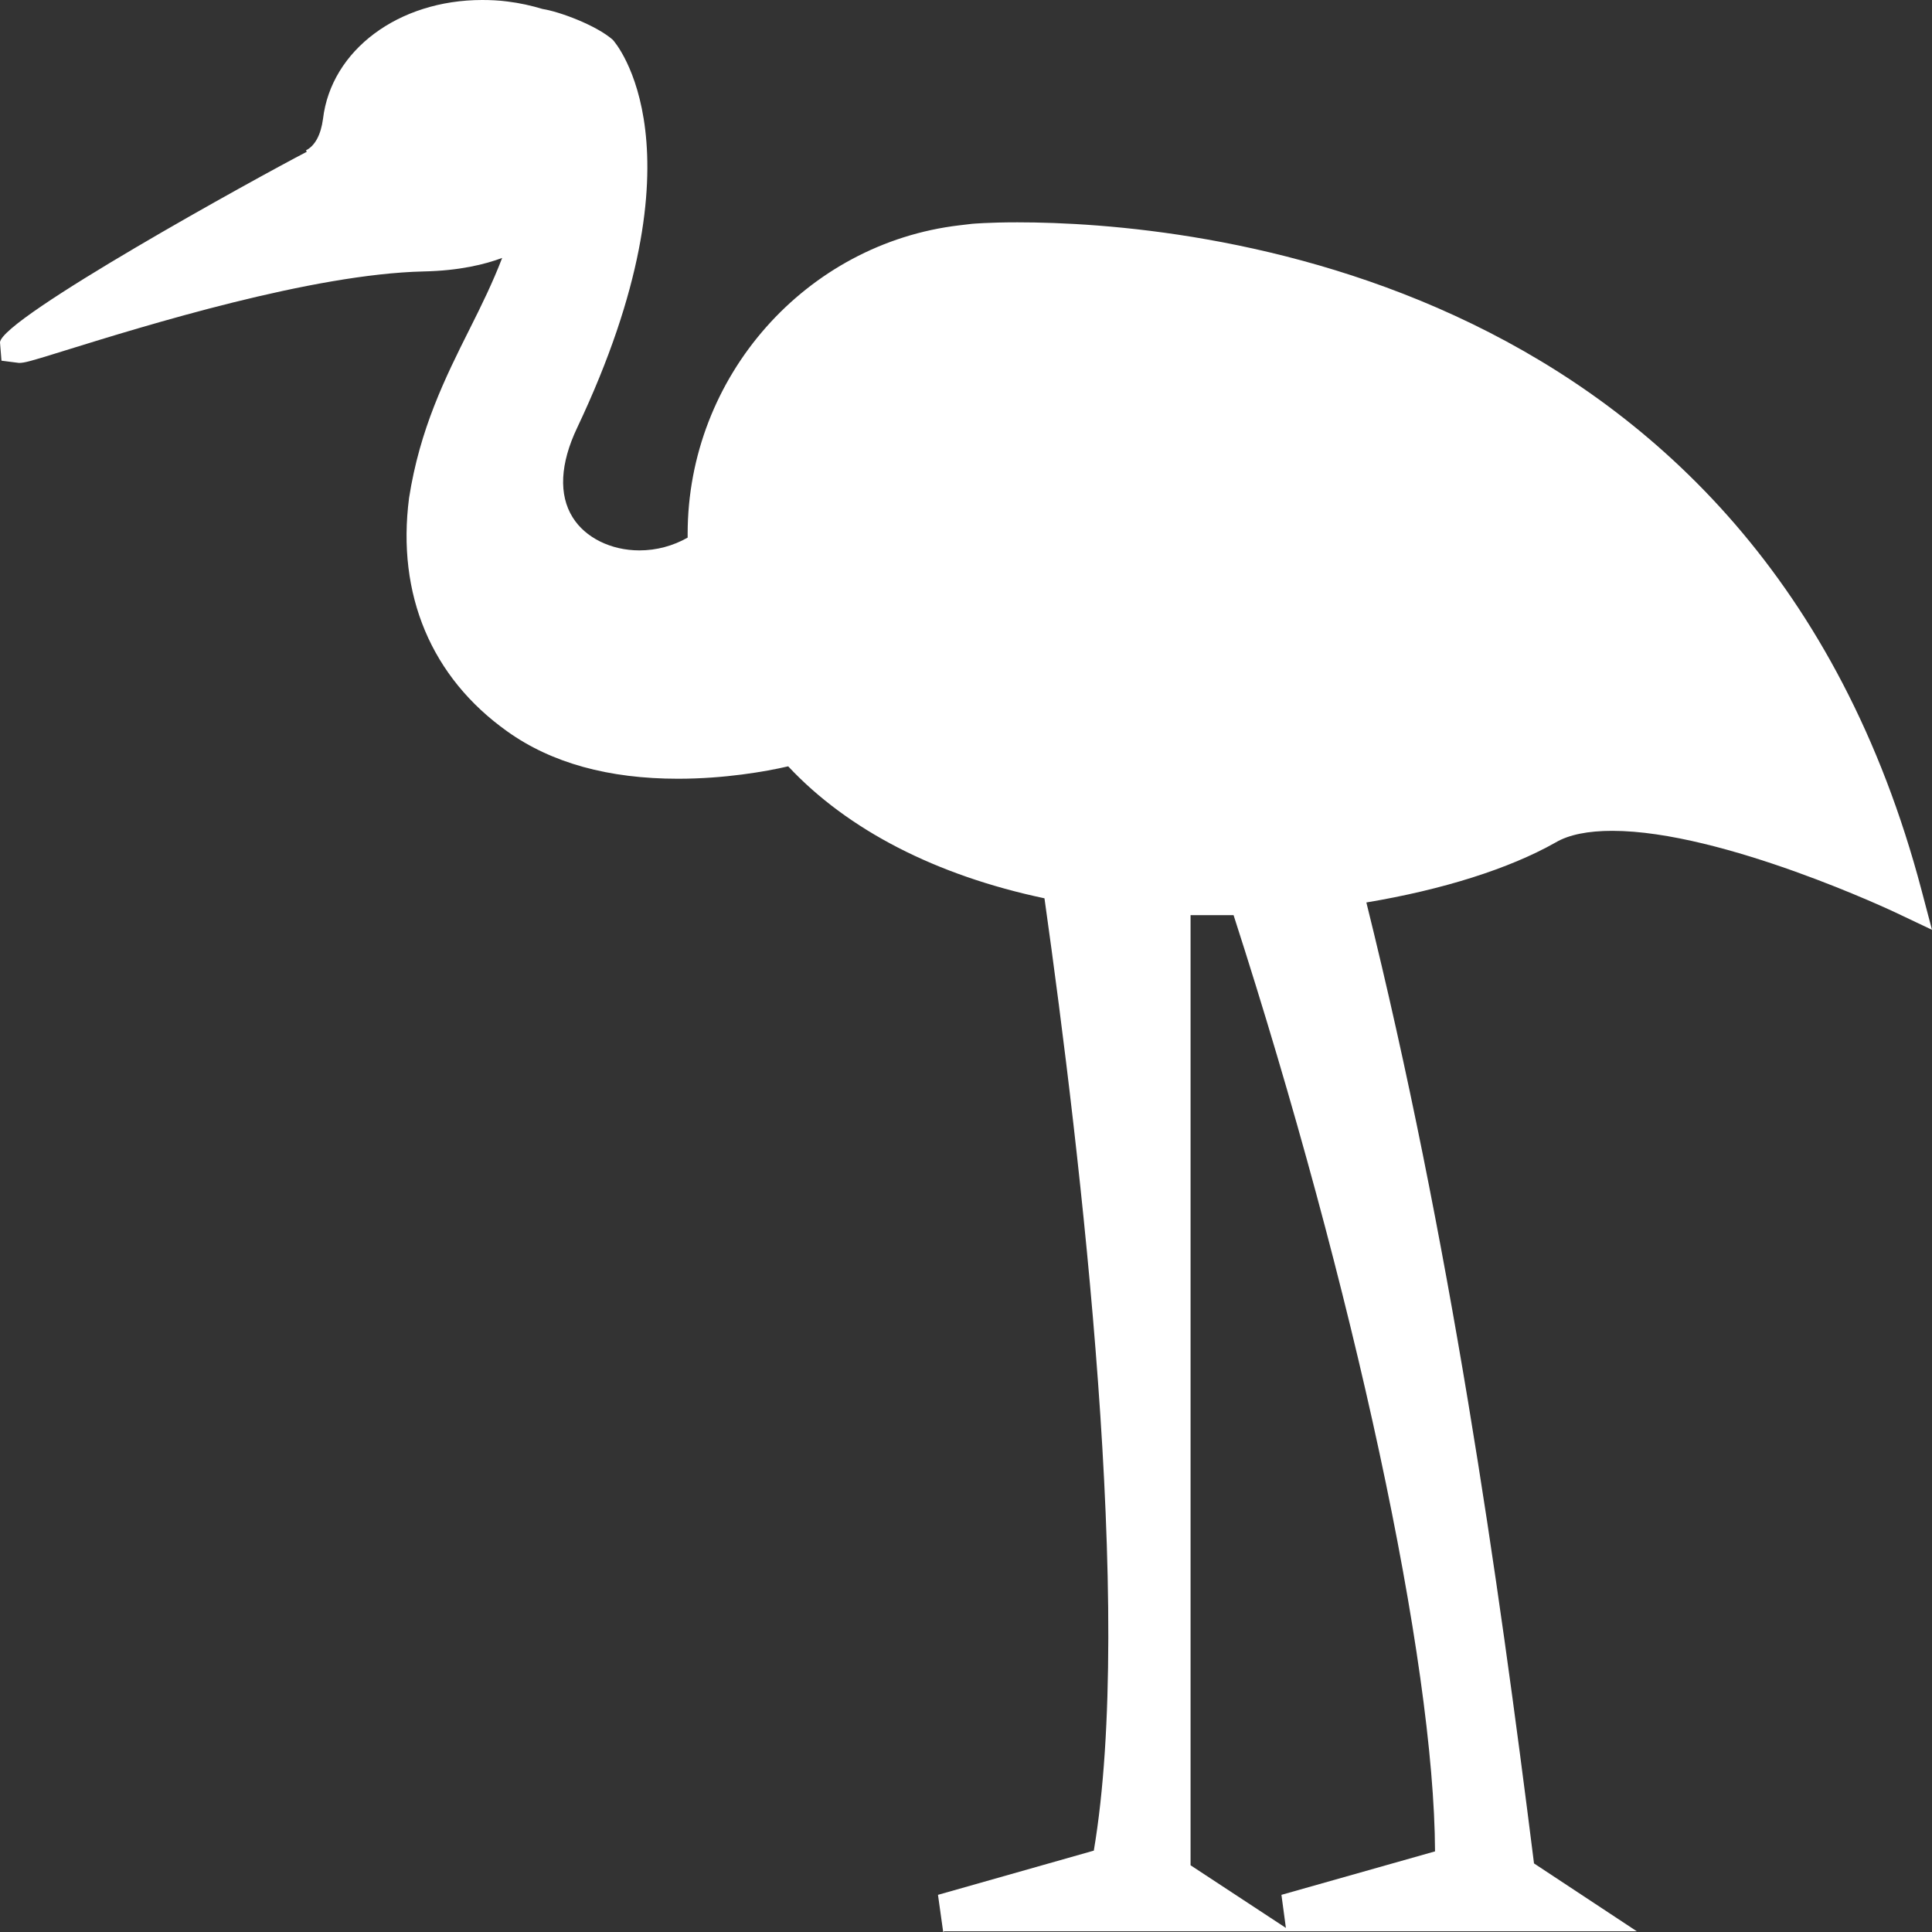
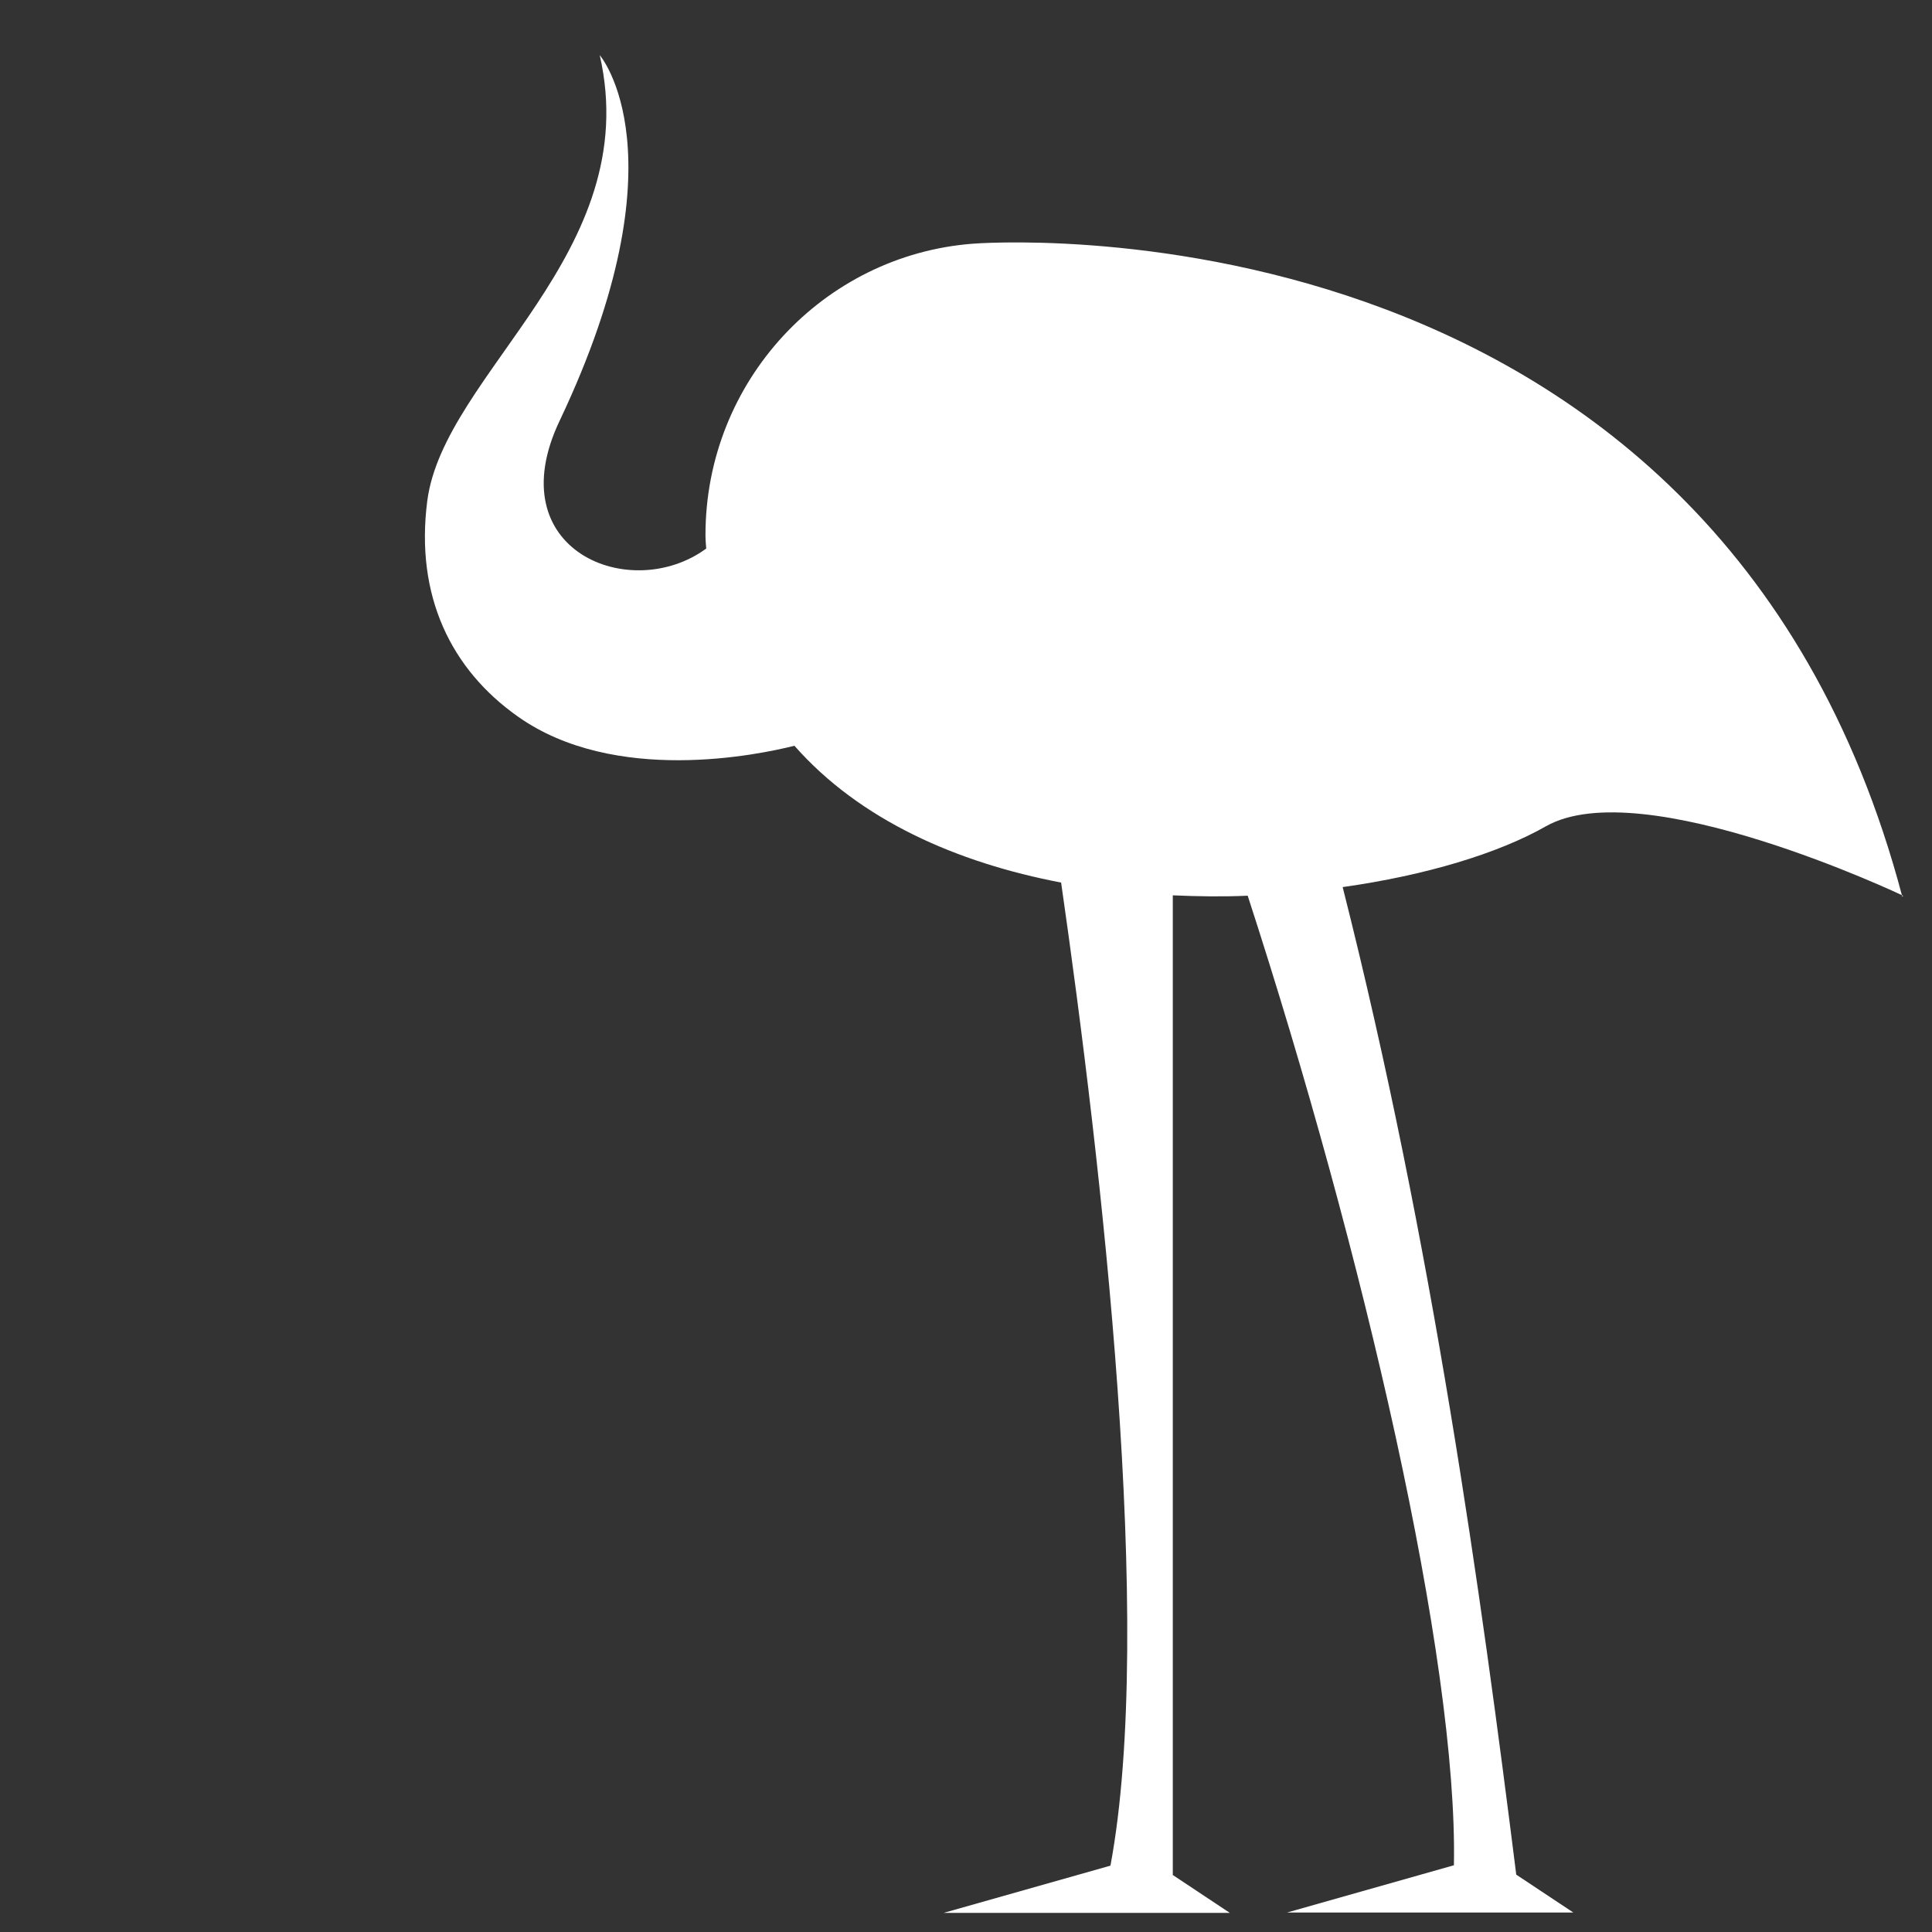
<svg xmlns="http://www.w3.org/2000/svg" width="26" height="26" viewBox="0 0 26 26" fill="none">
  <rect x="0" y="0" width="26" height="26" fill="#333333" stroke="none" />
-   <path d="M12.693 26L12.623 25.5L14.72 24.905C15.264 21.691 14.55 15.596 14.056 12.089C12.598 11.781 11.41 11.171 10.607 10.313C10.302 10.384 9.748 10.48 9.124 10.48C8.191 10.48 7.422 10.268 6.828 9.844C5.805 9.117 5.336 8.002 5.505 6.701C5.65 5.772 5.99 5.086 6.324 4.42C6.484 4.102 6.634 3.794 6.758 3.471C6.529 3.557 6.184 3.643 5.7 3.653C4.198 3.688 1.962 4.38 0.888 4.713C0.404 4.864 0.329 4.884 0.255 4.884L0.02 4.854L0 4.607C0.02 4.284 3.474 2.382 4.128 2.043L4.118 2.023C4.238 1.963 4.318 1.816 4.347 1.599C4.457 0.676 5.361 0 6.489 0C6.599 0 6.713 0.005 6.828 0.02C6.993 0.04 7.153 0.076 7.302 0.121C7.527 0.156 8.021 0.338 8.246 0.535C8.276 0.565 9.543 2.008 7.767 5.757C7.537 6.241 7.517 6.66 7.707 6.963C7.876 7.235 8.221 7.407 8.605 7.407C8.835 7.407 9.059 7.346 9.254 7.235V7.185C9.254 5.066 10.846 3.275 12.913 3.032L13.082 3.012C13.082 3.012 13.302 2.992 13.691 2.992C15.987 2.992 23.659 3.638 25.86 11.983L26 12.513L25.511 12.281C25.511 12.281 23.19 11.181 21.697 11.181C21.373 11.181 21.113 11.232 20.934 11.338C20.31 11.691 19.416 11.973 18.388 12.145C19.516 16.691 20.16 21.217 20.644 25.077L22.027 25.99H12.708L12.693 26ZM17.305 25.945L17.245 25.5L19.312 24.915C19.302 22.357 18.229 17.362 16.601 12.316C16.516 12.316 16.432 12.316 16.347 12.316C16.242 12.316 16.132 12.316 16.022 12.316V25.102L17.305 25.945Z" fill="white" />
-   <path d="M7.218 0.383C7.452 0.424 7.891 0.59 8.071 0.747C8.141 1.07 9.189 3.84 5.75 6.746C6.01 5.086 6.963 4.178 7.213 2.795C7.213 2.795 5.59 3.386 5.311 2.326C5.031 1.266 6.469 0.494 7.218 0.383Z" fill="white" />
-   <path d="M7.747 1.731C7.317 2.326 6.668 2.861 6.124 2.75C5.94 2.709 5.77 2.598 5.62 2.387C4.837 1.282 7.218 0.383 7.218 0.383C7.078 0.343 6.933 0.308 6.783 0.293C5.675 0.156 4.692 0.767 4.582 1.65C4.532 2.013 4.372 2.185 4.218 2.265C4.347 2.19 0.095 4.627 0.24 4.642C0.364 4.657 3.669 3.456 5.68 3.411C6.394 3.391 6.778 3.209 6.913 3.118C7.542 2.709 7.682 2.21 7.747 1.731Z" fill="white" />
-   <path d="M6.219 1.599C6.069 1.64 5.98 1.796 6.02 1.948C6.06 2.099 6.214 2.19 6.364 2.149C6.514 2.109 6.604 1.953 6.564 1.796C6.524 1.645 6.369 1.554 6.219 1.594" fill="white" />
  <path d="M25.601 12.069C23.065 2.457 13.087 3.28 13.087 3.28C11.081 3.436 9.494 5.131 9.494 7.2C9.494 7.261 9.499 7.321 9.504 7.382C8.49 8.128 6.698 7.412 7.532 5.661C9.229 2.084 8.071 0.742 8.071 0.742C8.68 3.406 5.975 5.015 5.75 6.741C5.585 8.023 6.074 9.011 6.968 9.642C8.271 10.566 10.212 10.157 10.691 10.036C11.57 11.035 12.878 11.61 14.28 11.877C14.824 15.656 15.543 21.893 14.944 25.107L12.698 25.743H16.551L15.783 25.233V12.049C16.122 12.064 16.456 12.069 16.791 12.054C18.348 16.842 19.621 22.342 19.566 25.102L17.32 25.738H21.173L20.405 25.228C19.936 21.489 19.282 16.731 18.069 11.938C19.187 11.781 20.165 11.484 20.804 11.12C22.102 10.384 25.611 12.054 25.611 12.054" fill="white" />
</svg>